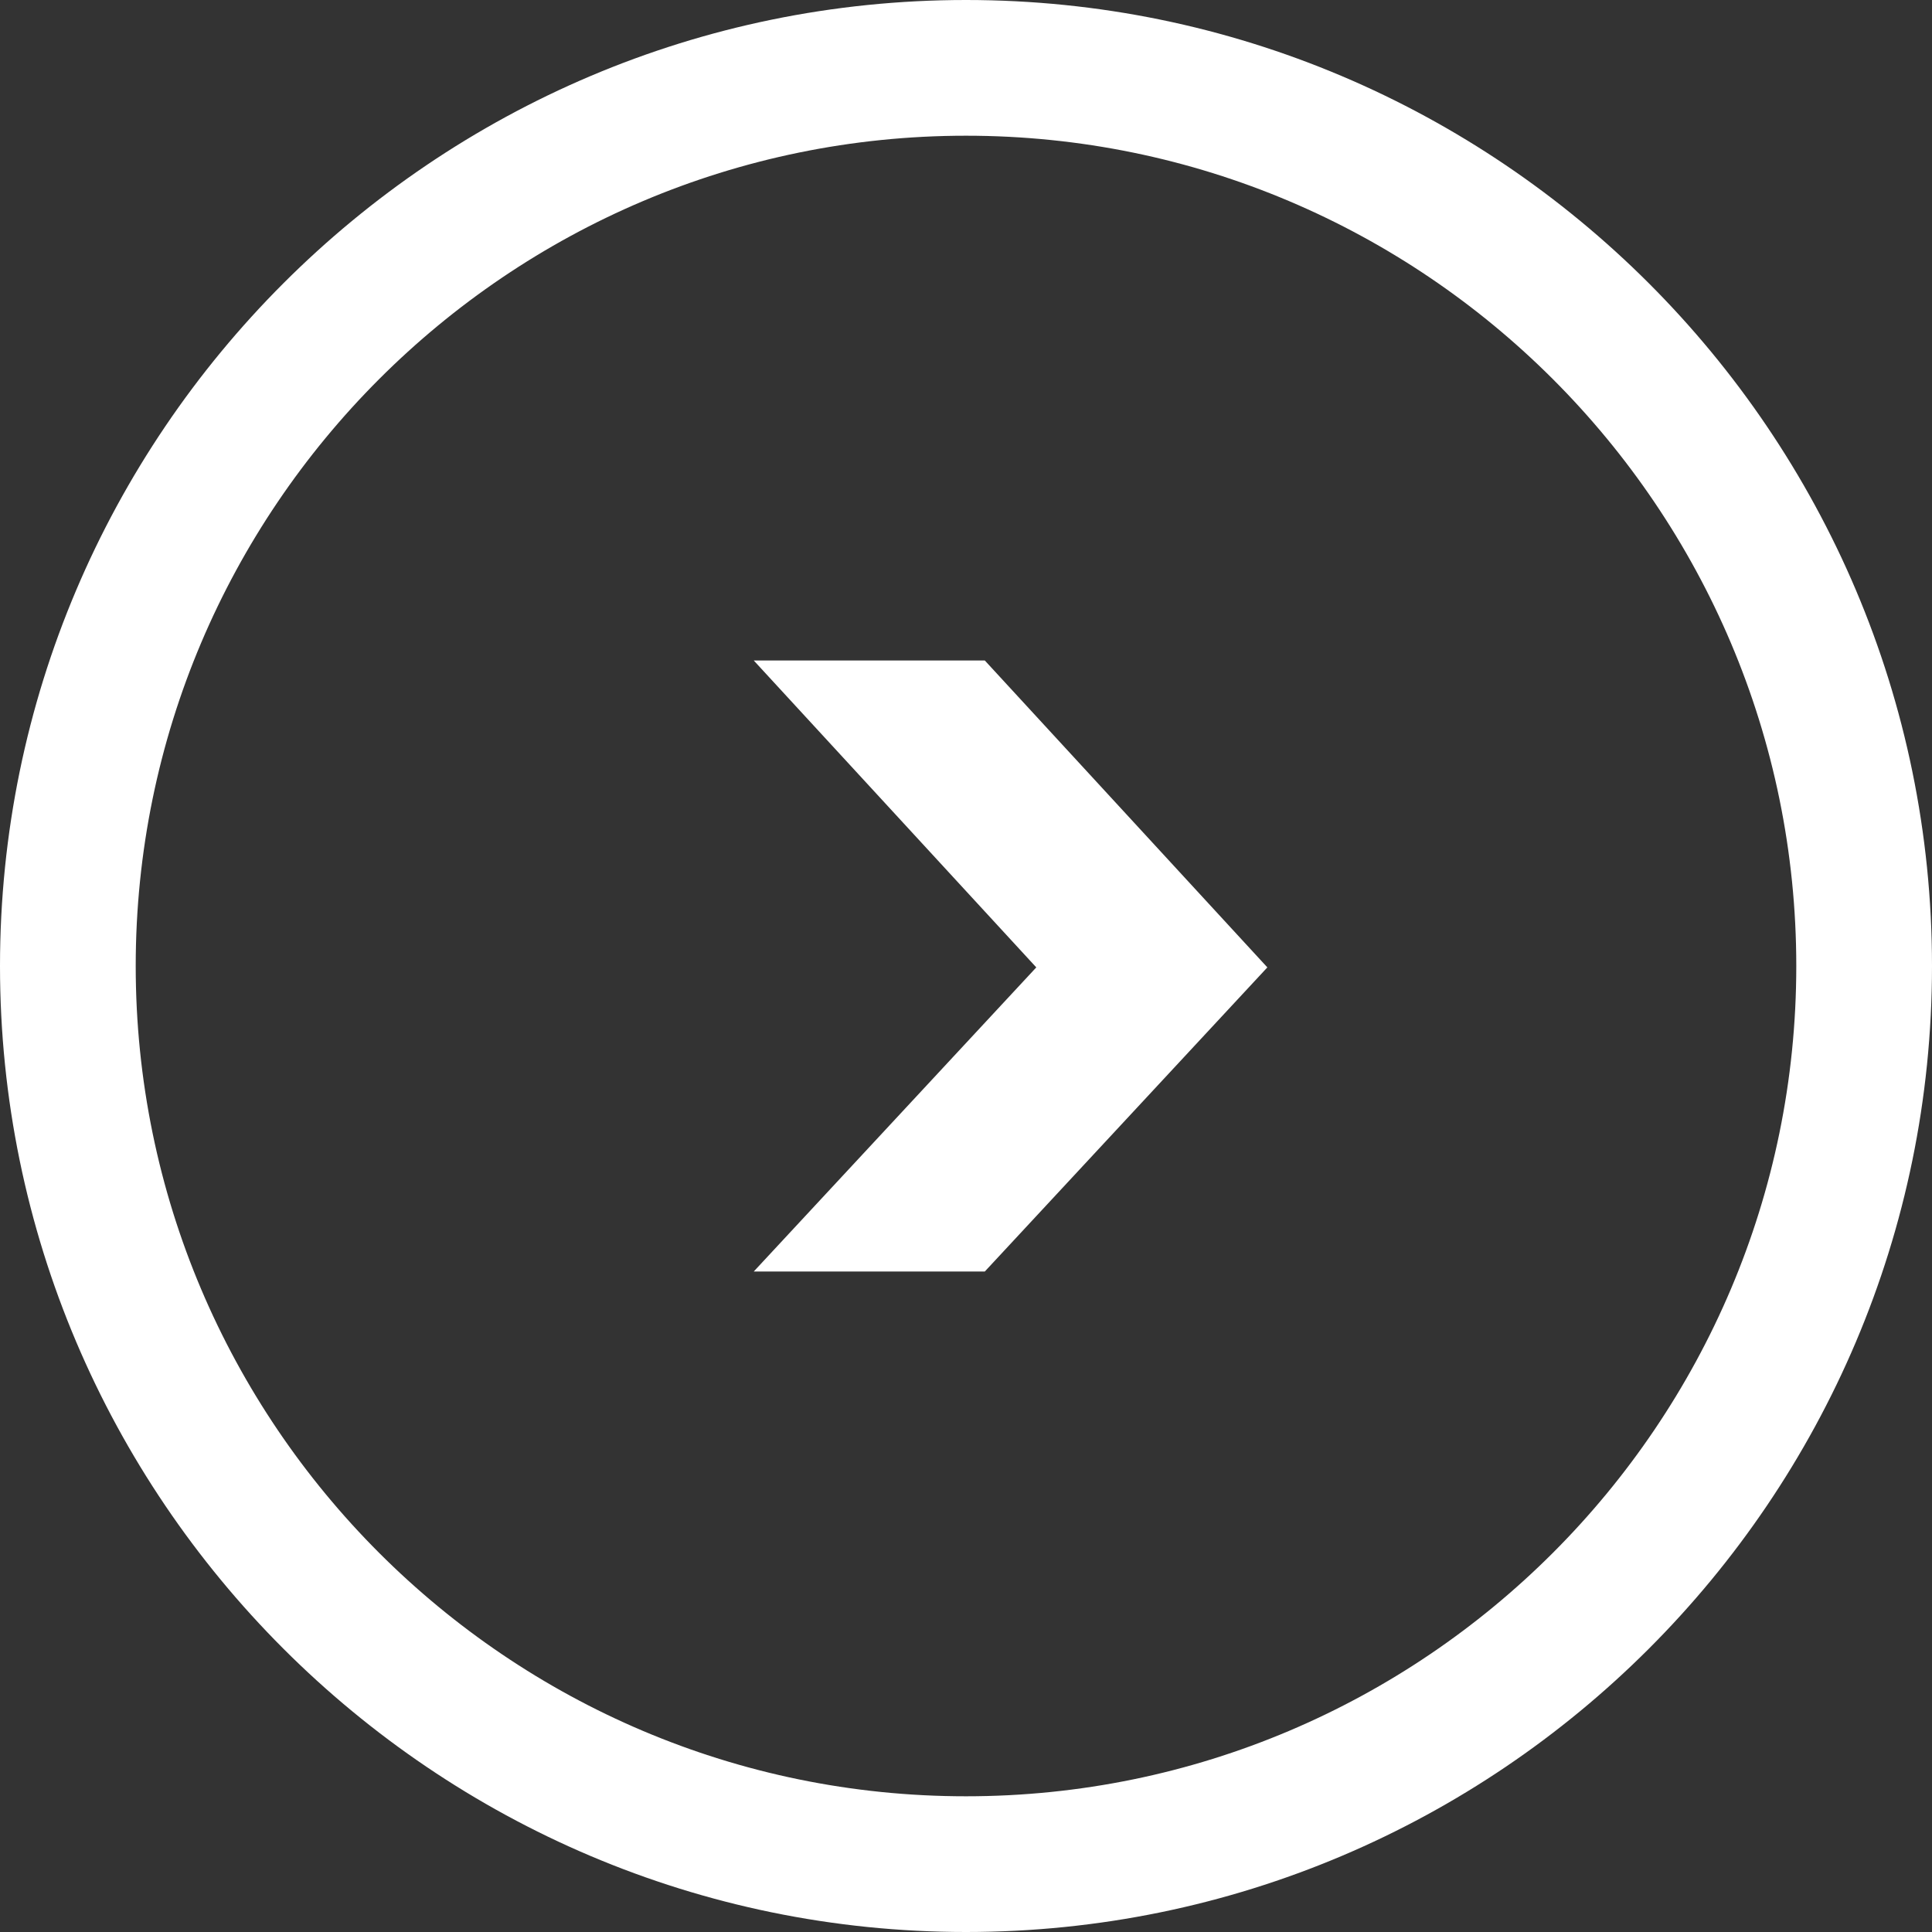
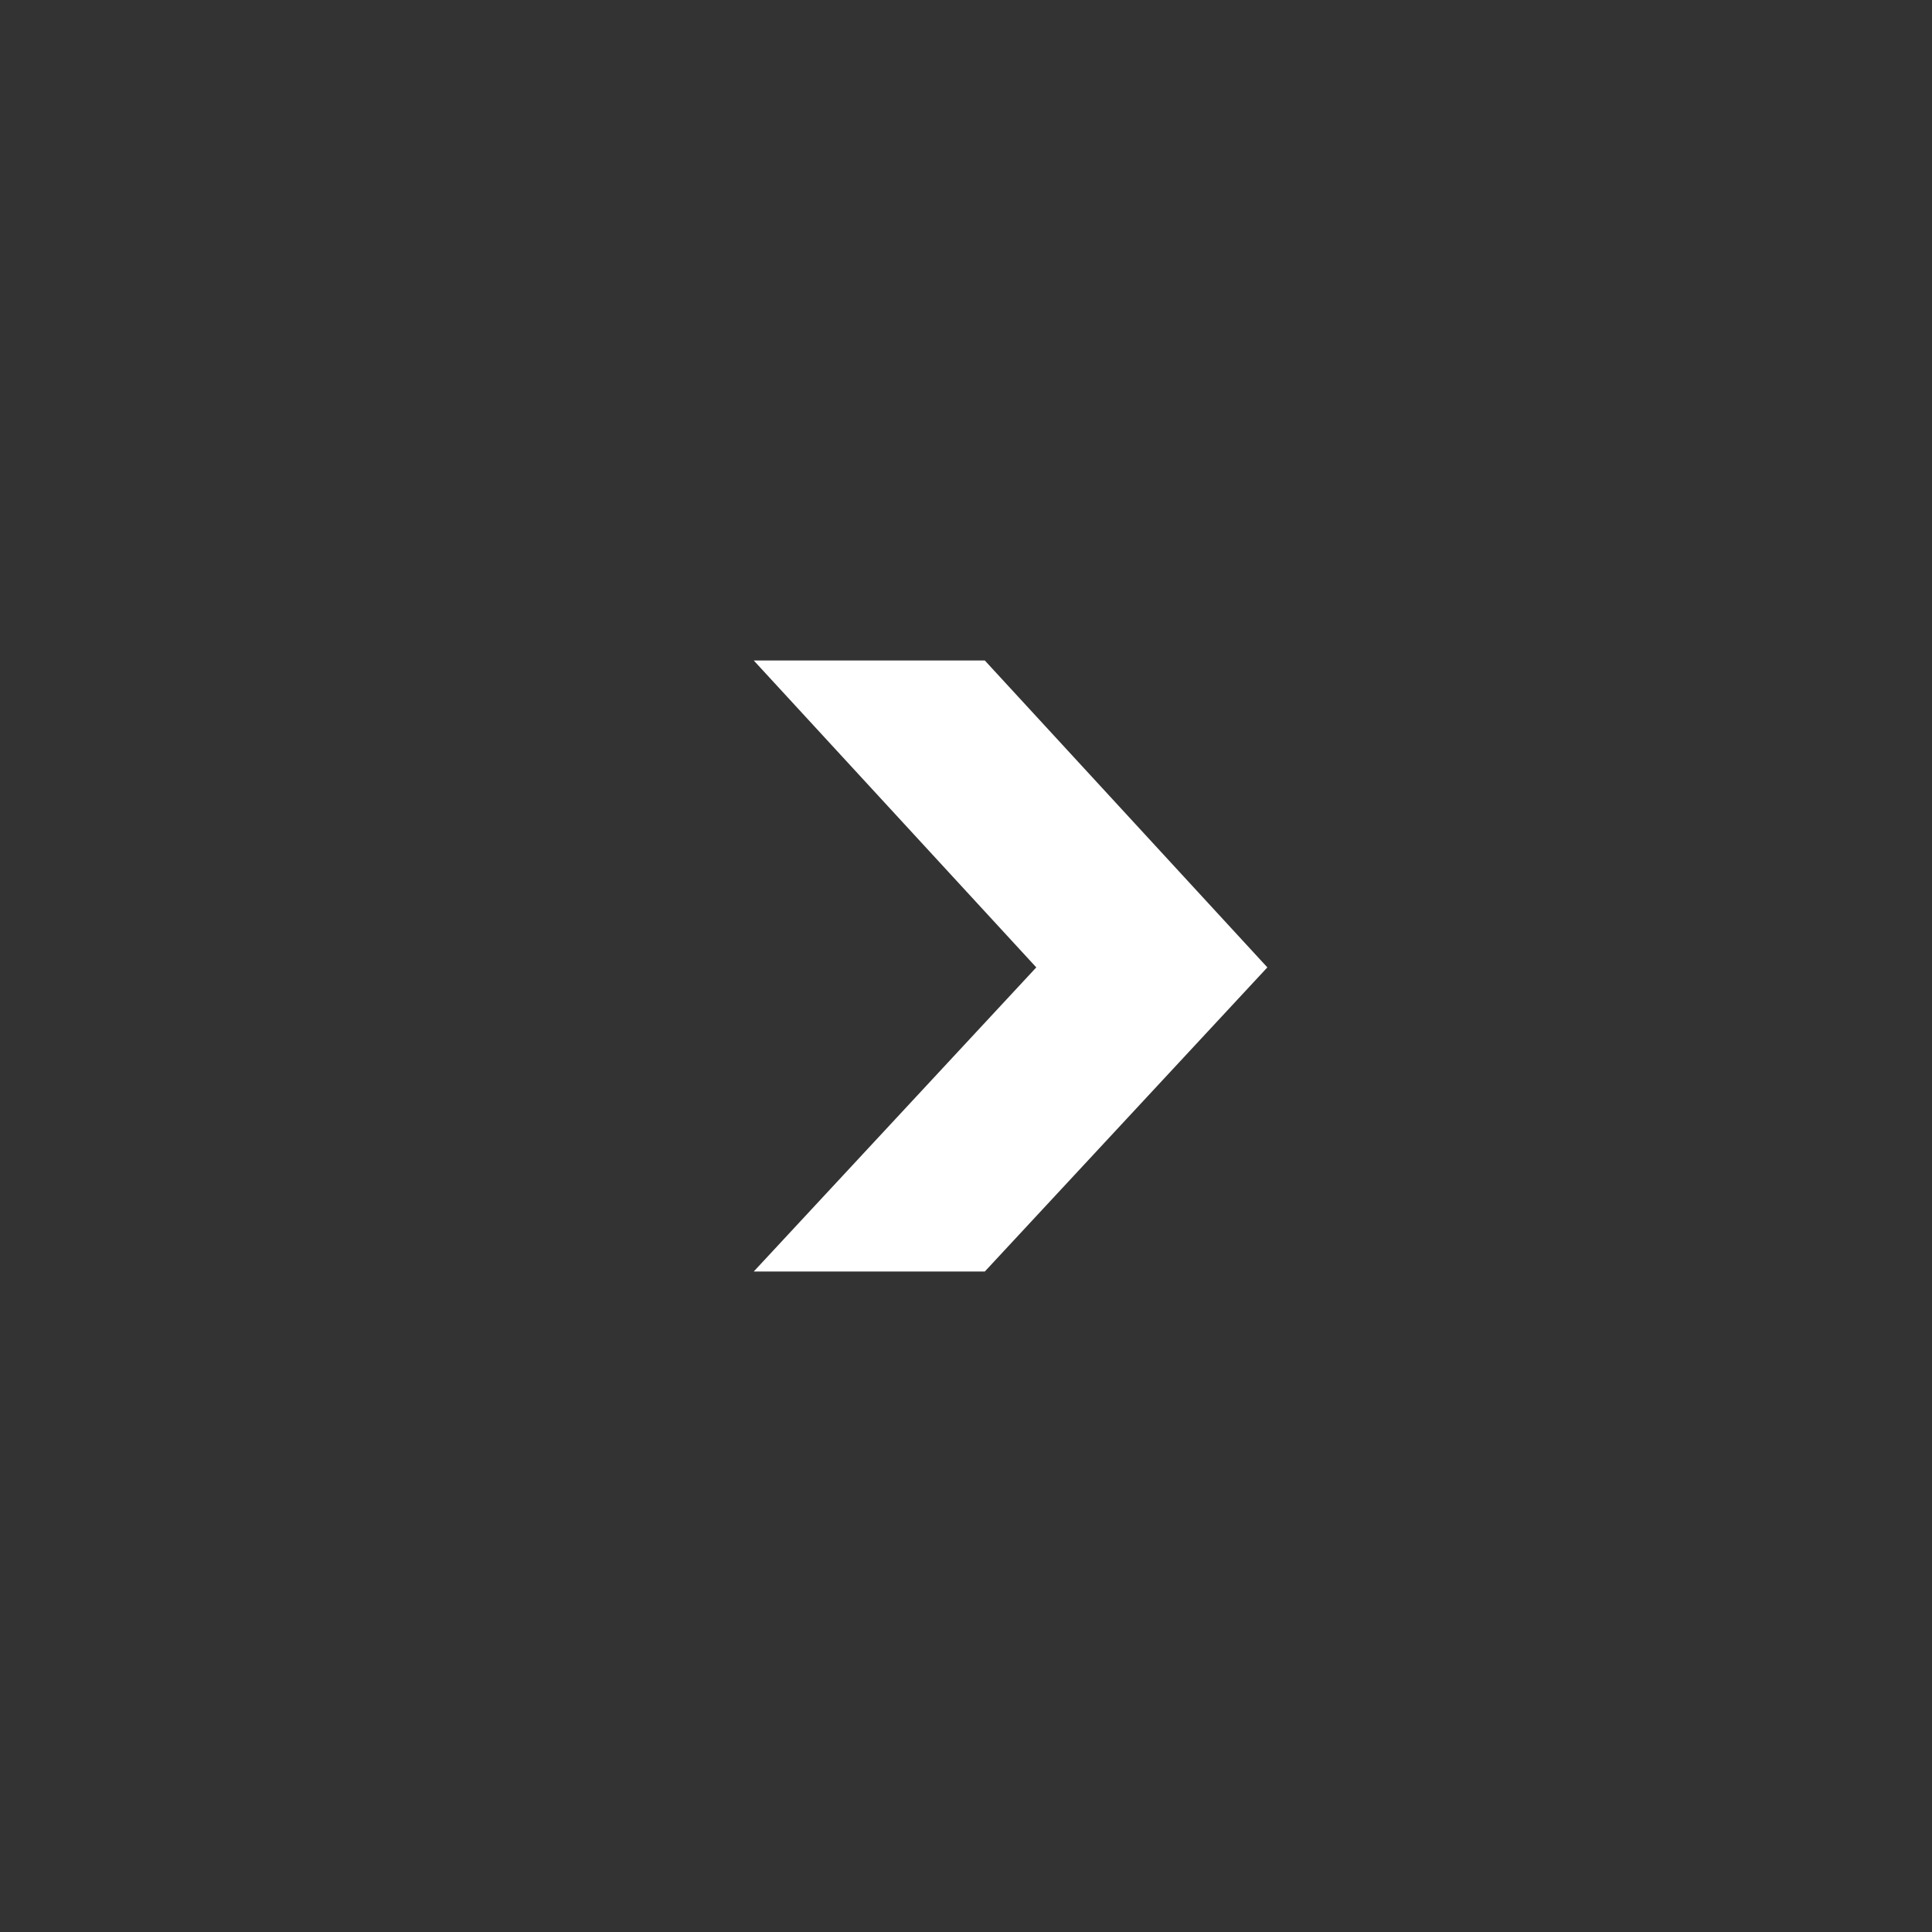
<svg xmlns="http://www.w3.org/2000/svg" fill="#000000" height="277.6" preserveAspectRatio="xMidYMid meet" version="1" viewBox="5.2 5.2 277.6 277.6" width="277.6" zoomAndPan="magnify">
  <rect x="5.2" y="5.2" width="277.6" height="277.6" fill="#333333" stroke="none" />
  <g id="change1_1">
-     <path d="M144,282.8C67.5,282.8,5.2,220.5,5.2,144S67.5,5.2,144,5.2c76.5,0,138.8,62.2,138.8,138.8 S220.5,282.8,144,282.8z M144,24.7C78.2,24.7,24.7,78.2,24.7,144S78.2,263.3,144,263.3c65.8,0,119.3-53.5,119.3-119.3 S209.8,24.7,144,24.7z" fill="#ffffff" />
-   </g>
+     </g>
  <g id="change2_1">
    <path d="M113.5,100.1h33.2l40.6,44.1l-40.6,43.7h-33.2l40.6-43.7L113.5,100.1z" fill="#ffffff" />
  </g>
</svg>